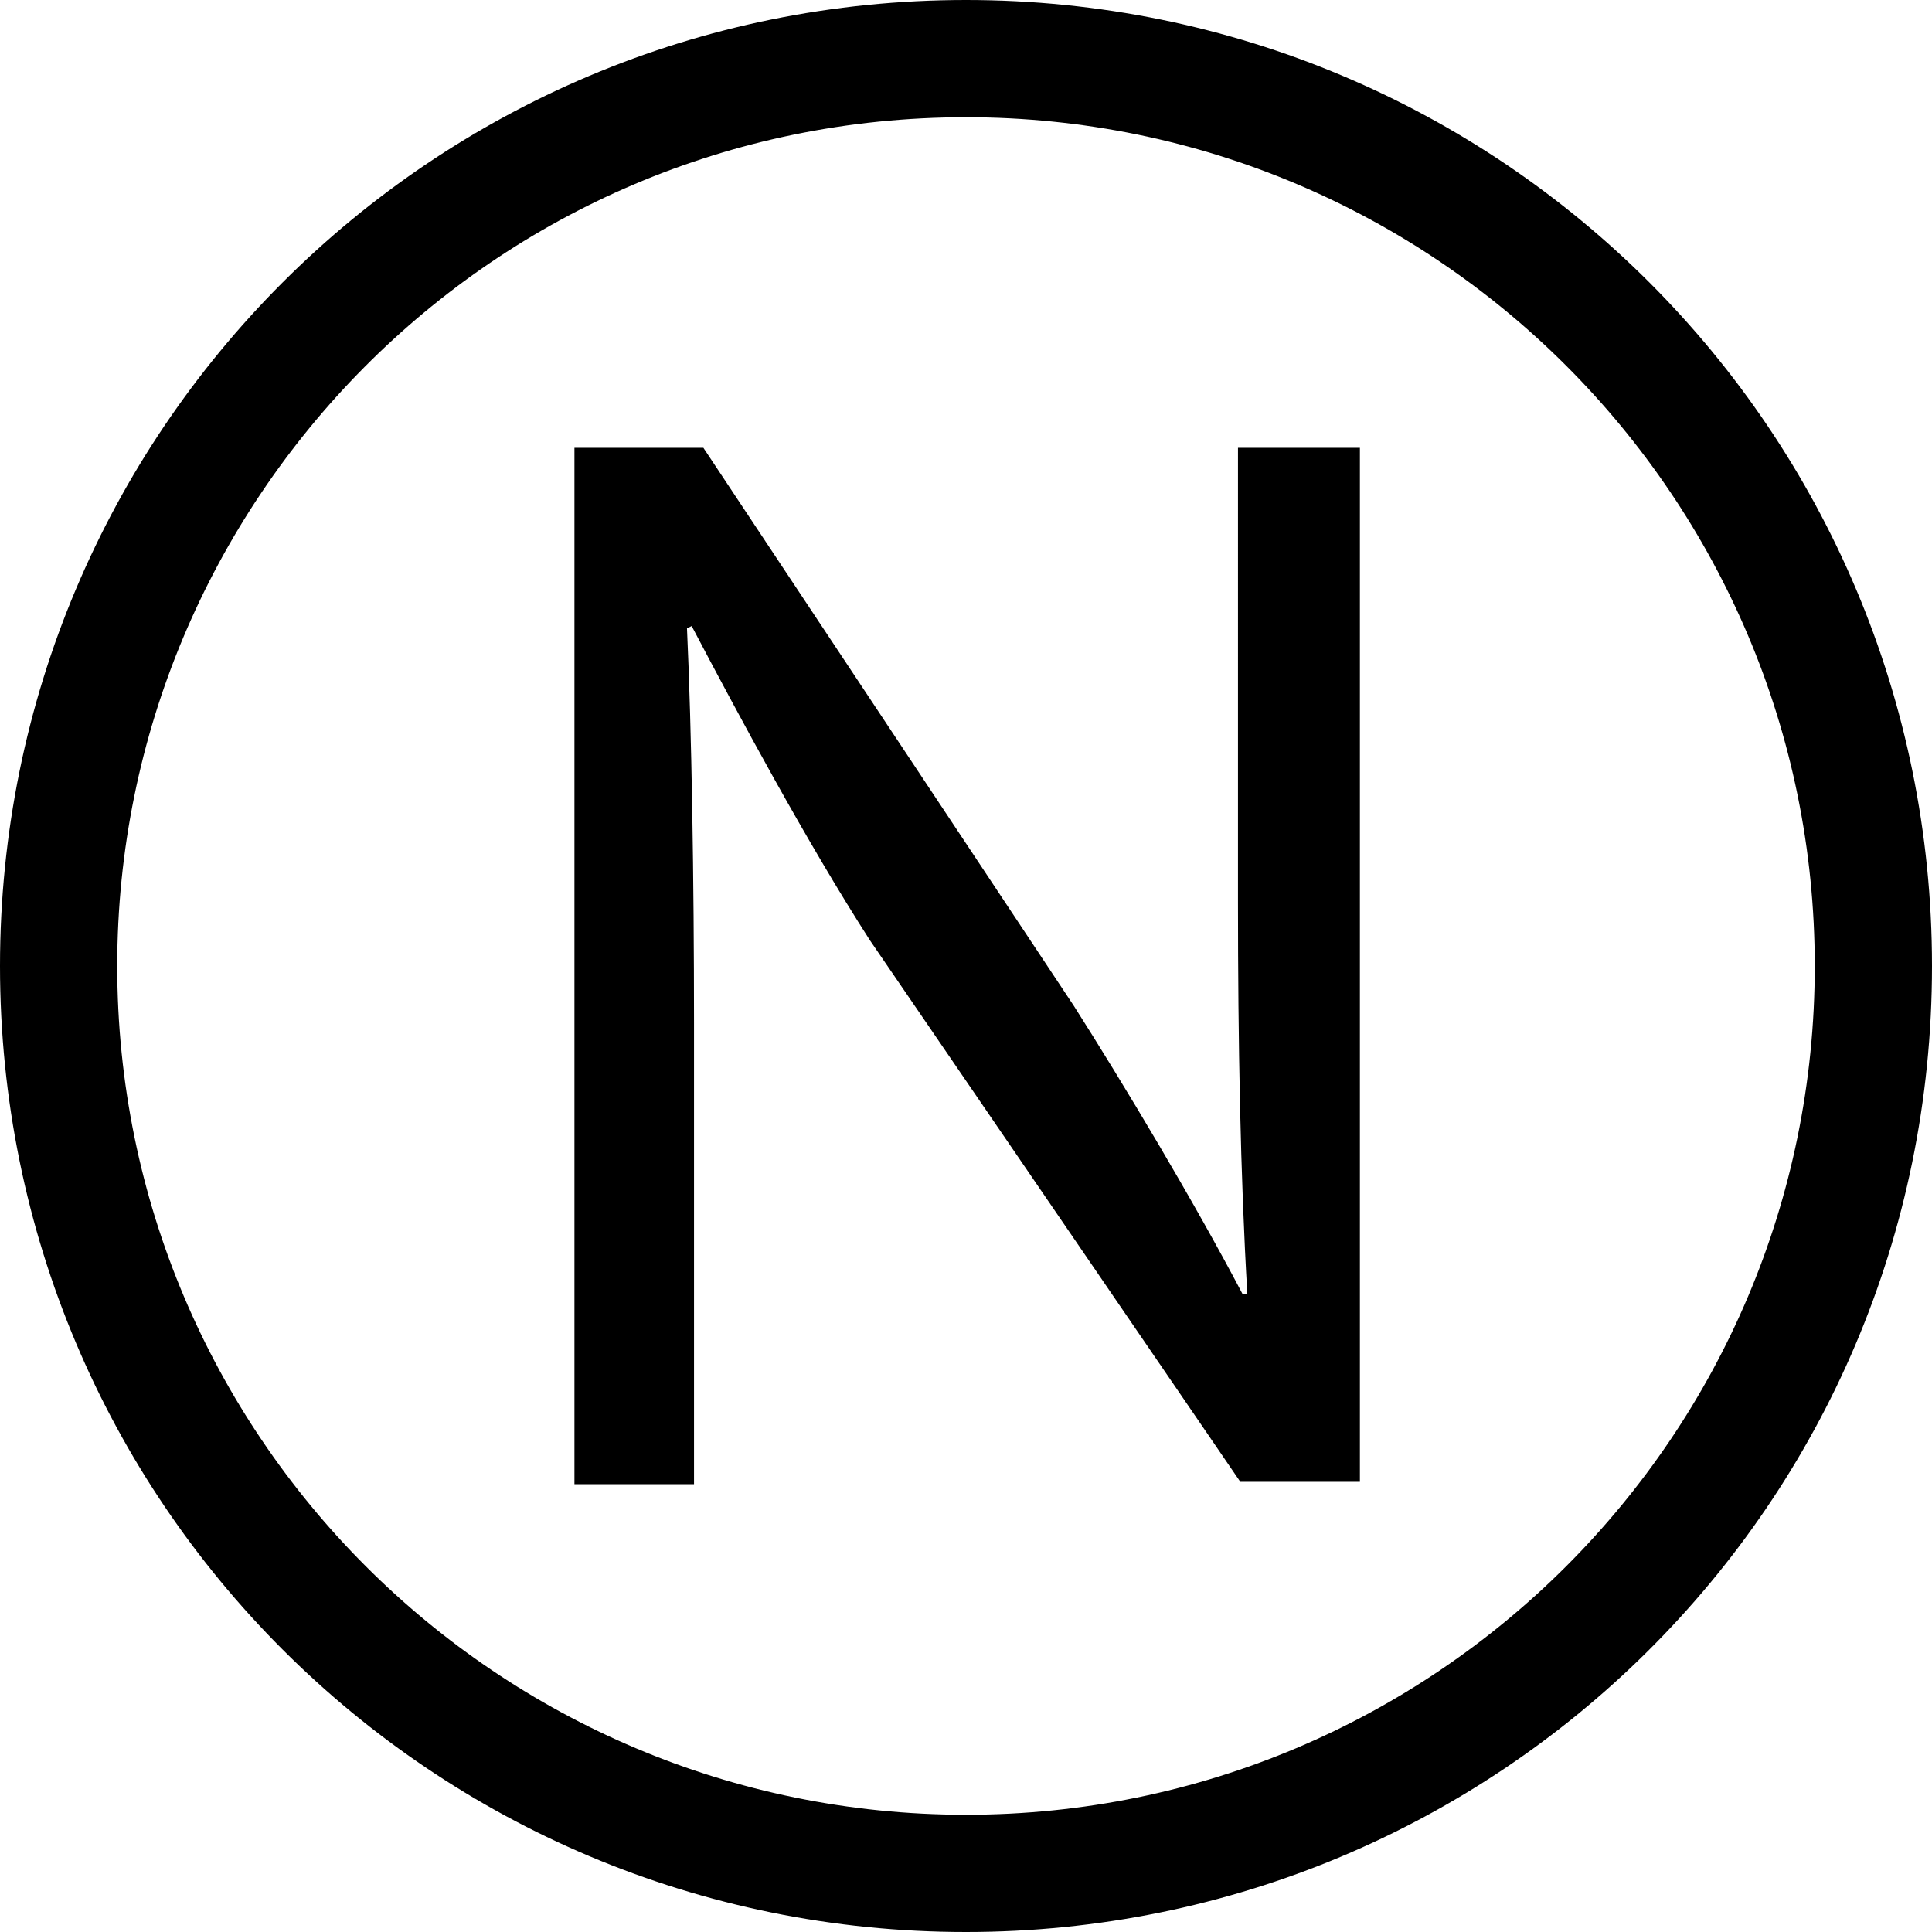
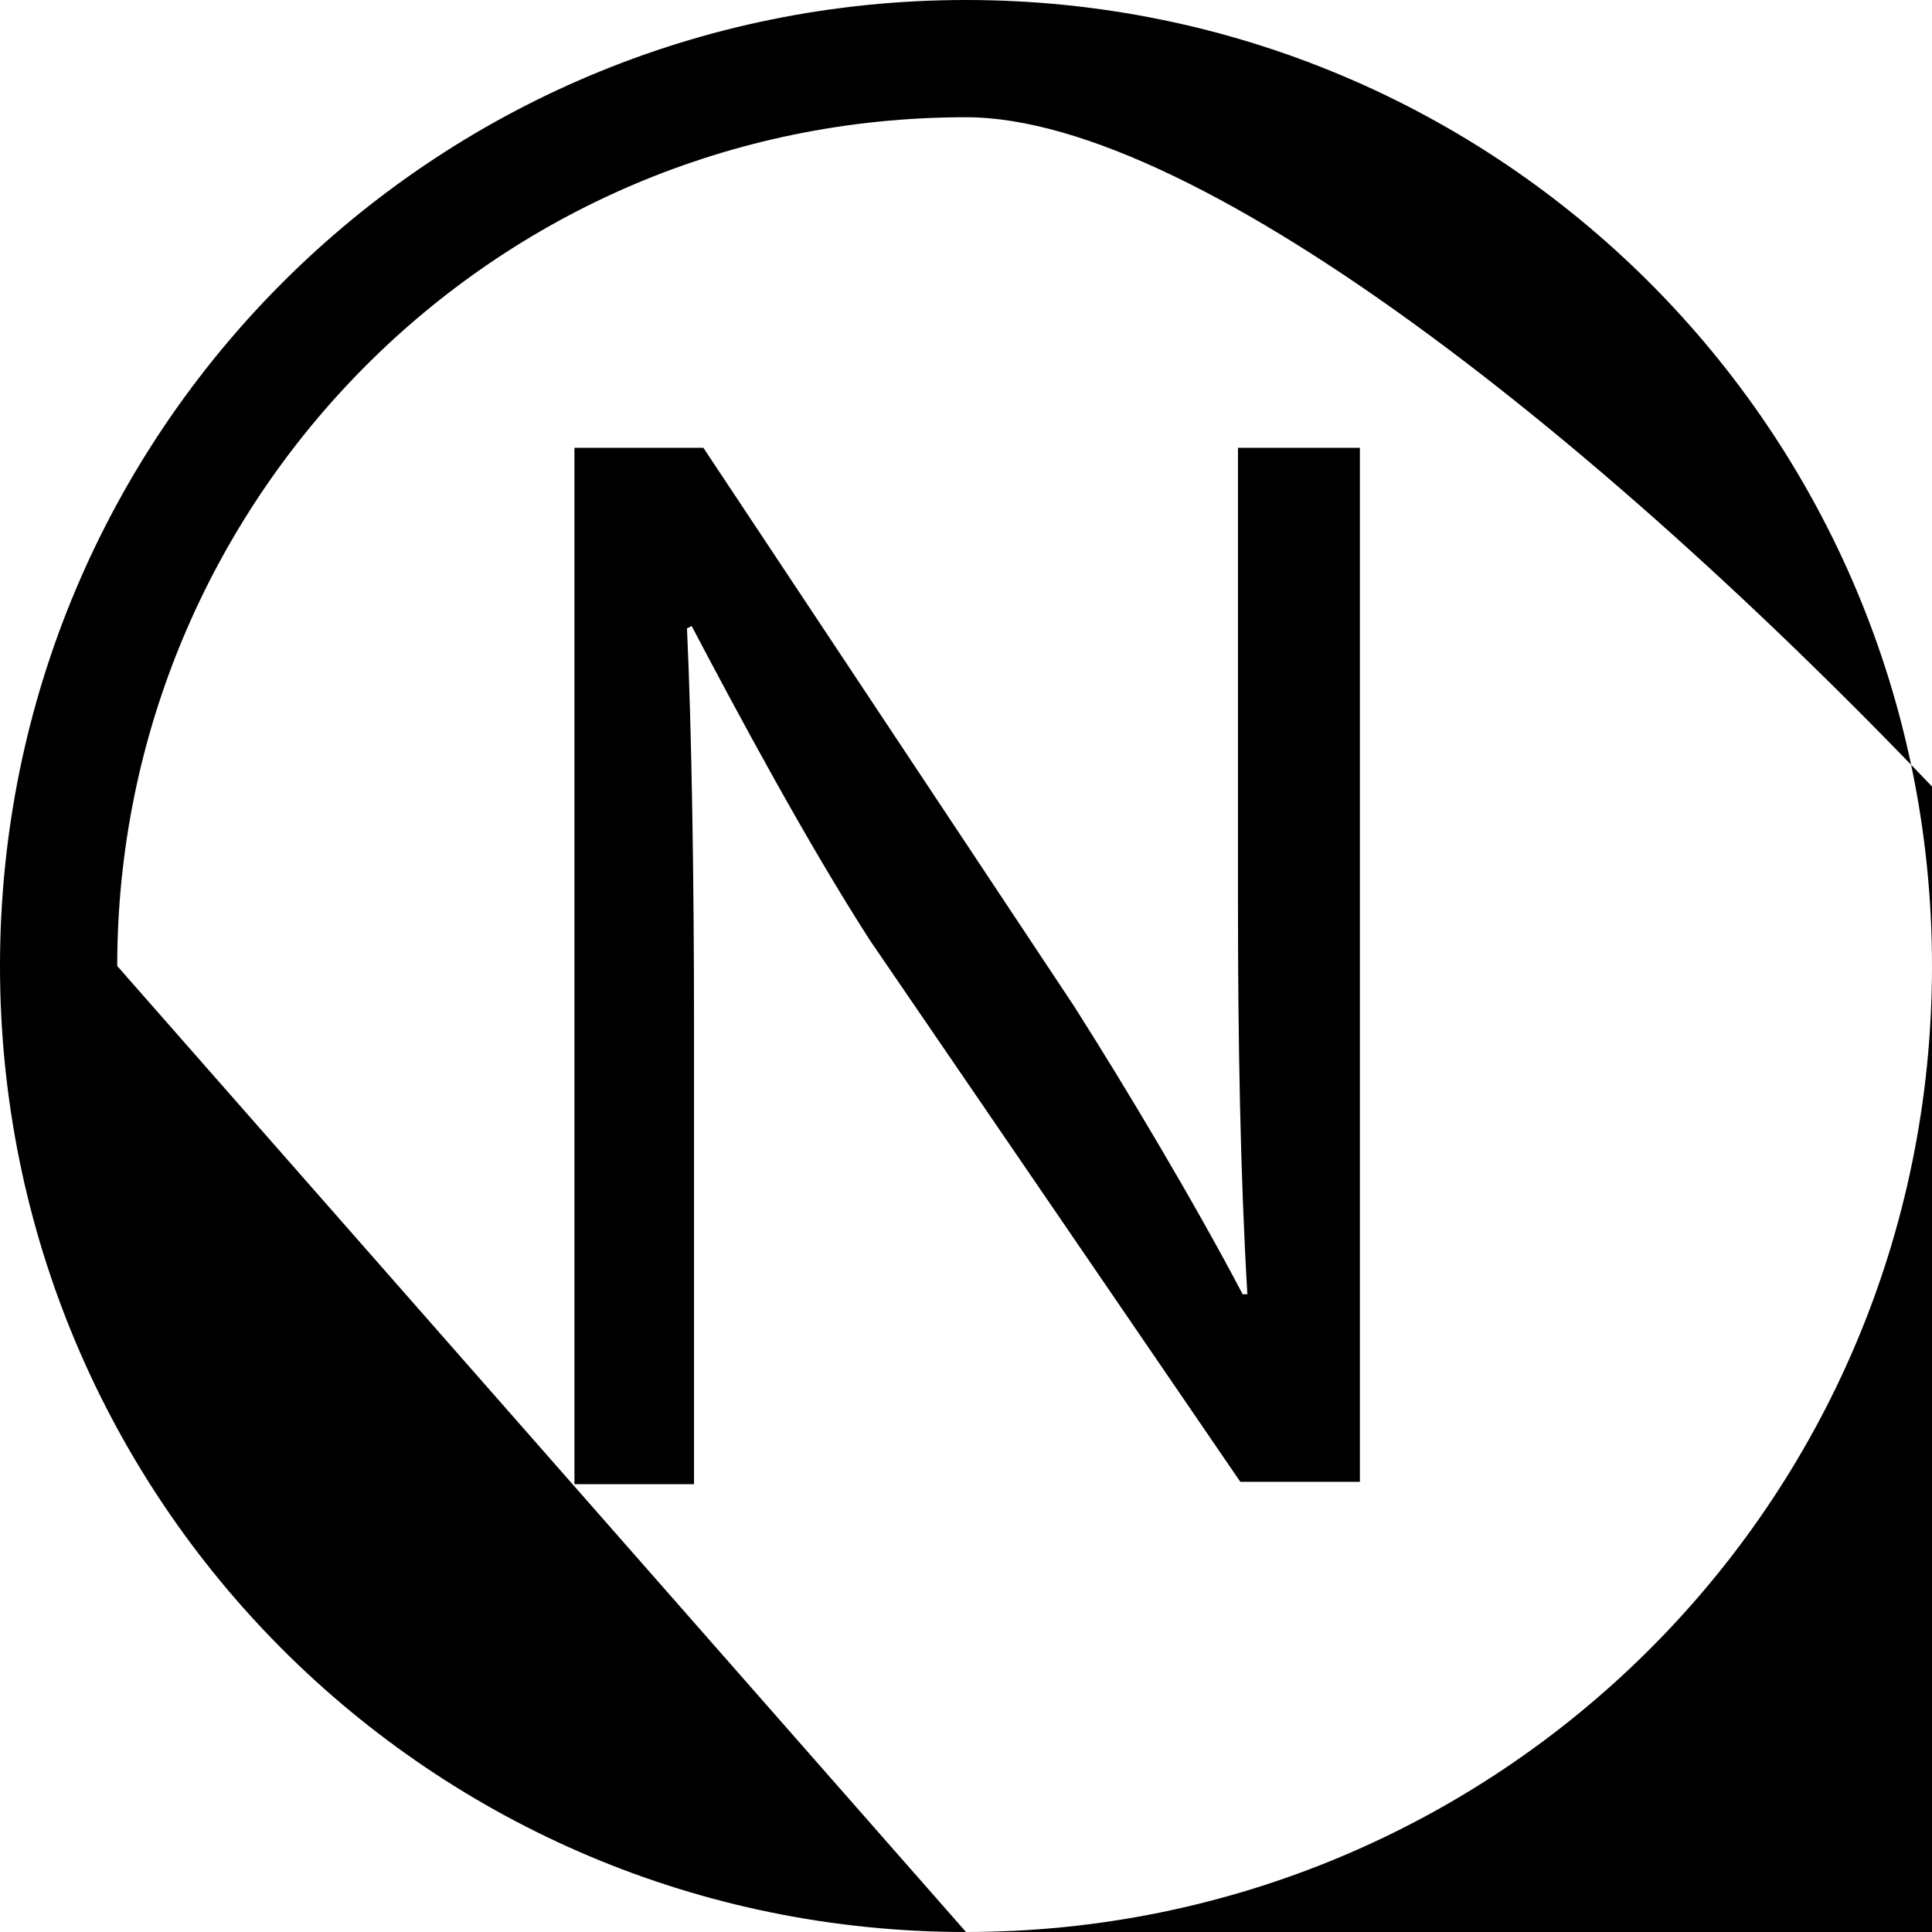
<svg xmlns="http://www.w3.org/2000/svg" version="1.1" id="Layer_1" x="0px" y="0px" viewBox="0 0 82.4 82.4" style="enable-background:new 0 0 82.4 82.4;" xml:space="preserve">
  <g>
-     <path d="M41.2,82.4C18.4,82.4,0,64,0,41.2C0,18.4,18.4,0,41.2,0C64,0,82.4,18.4,82.4,41.2C82.4,64.2,63.8,82.4,41.2,82.4z M5,41.2 c0,20,16.2,36.2,36.2,36.2c20,0,36.2-16.2,36.2-36.2S61.2,5,41.2,5C21,5,5,21.4,5,41.2z M24.5,63.3V19.1H30l15.8,23.8 c2.1,3.3,5.1,8.3,7.2,12.3h0.2c-0.3-5.1-0.4-10.8-0.4-16.7V19.1H58v44.1h-5.1L37.1,40.1c-2.7-4.2-5.6-9.6-7.6-13.4l-0.2,0.1 c0.2,4.3,0.3,10.8,0.3,16.8v19.7H24.5z" />
+     <path d="M41.2,82.4C18.4,82.4,0,64,0,41.2C0,18.4,18.4,0,41.2,0C64,0,82.4,18.4,82.4,41.2C82.4,64.2,63.8,82.4,41.2,82.4z c0,20,16.2,36.2,36.2,36.2c20,0,36.2-16.2,36.2-36.2S61.2,5,41.2,5C21,5,5,21.4,5,41.2z M24.5,63.3V19.1H30l15.8,23.8 c2.1,3.3,5.1,8.3,7.2,12.3h0.2c-0.3-5.1-0.4-10.8-0.4-16.7V19.1H58v44.1h-5.1L37.1,40.1c-2.7-4.2-5.6-9.6-7.6-13.4l-0.2,0.1 c0.2,4.3,0.3,10.8,0.3,16.8v19.7H24.5z" />
  </g>
</svg>